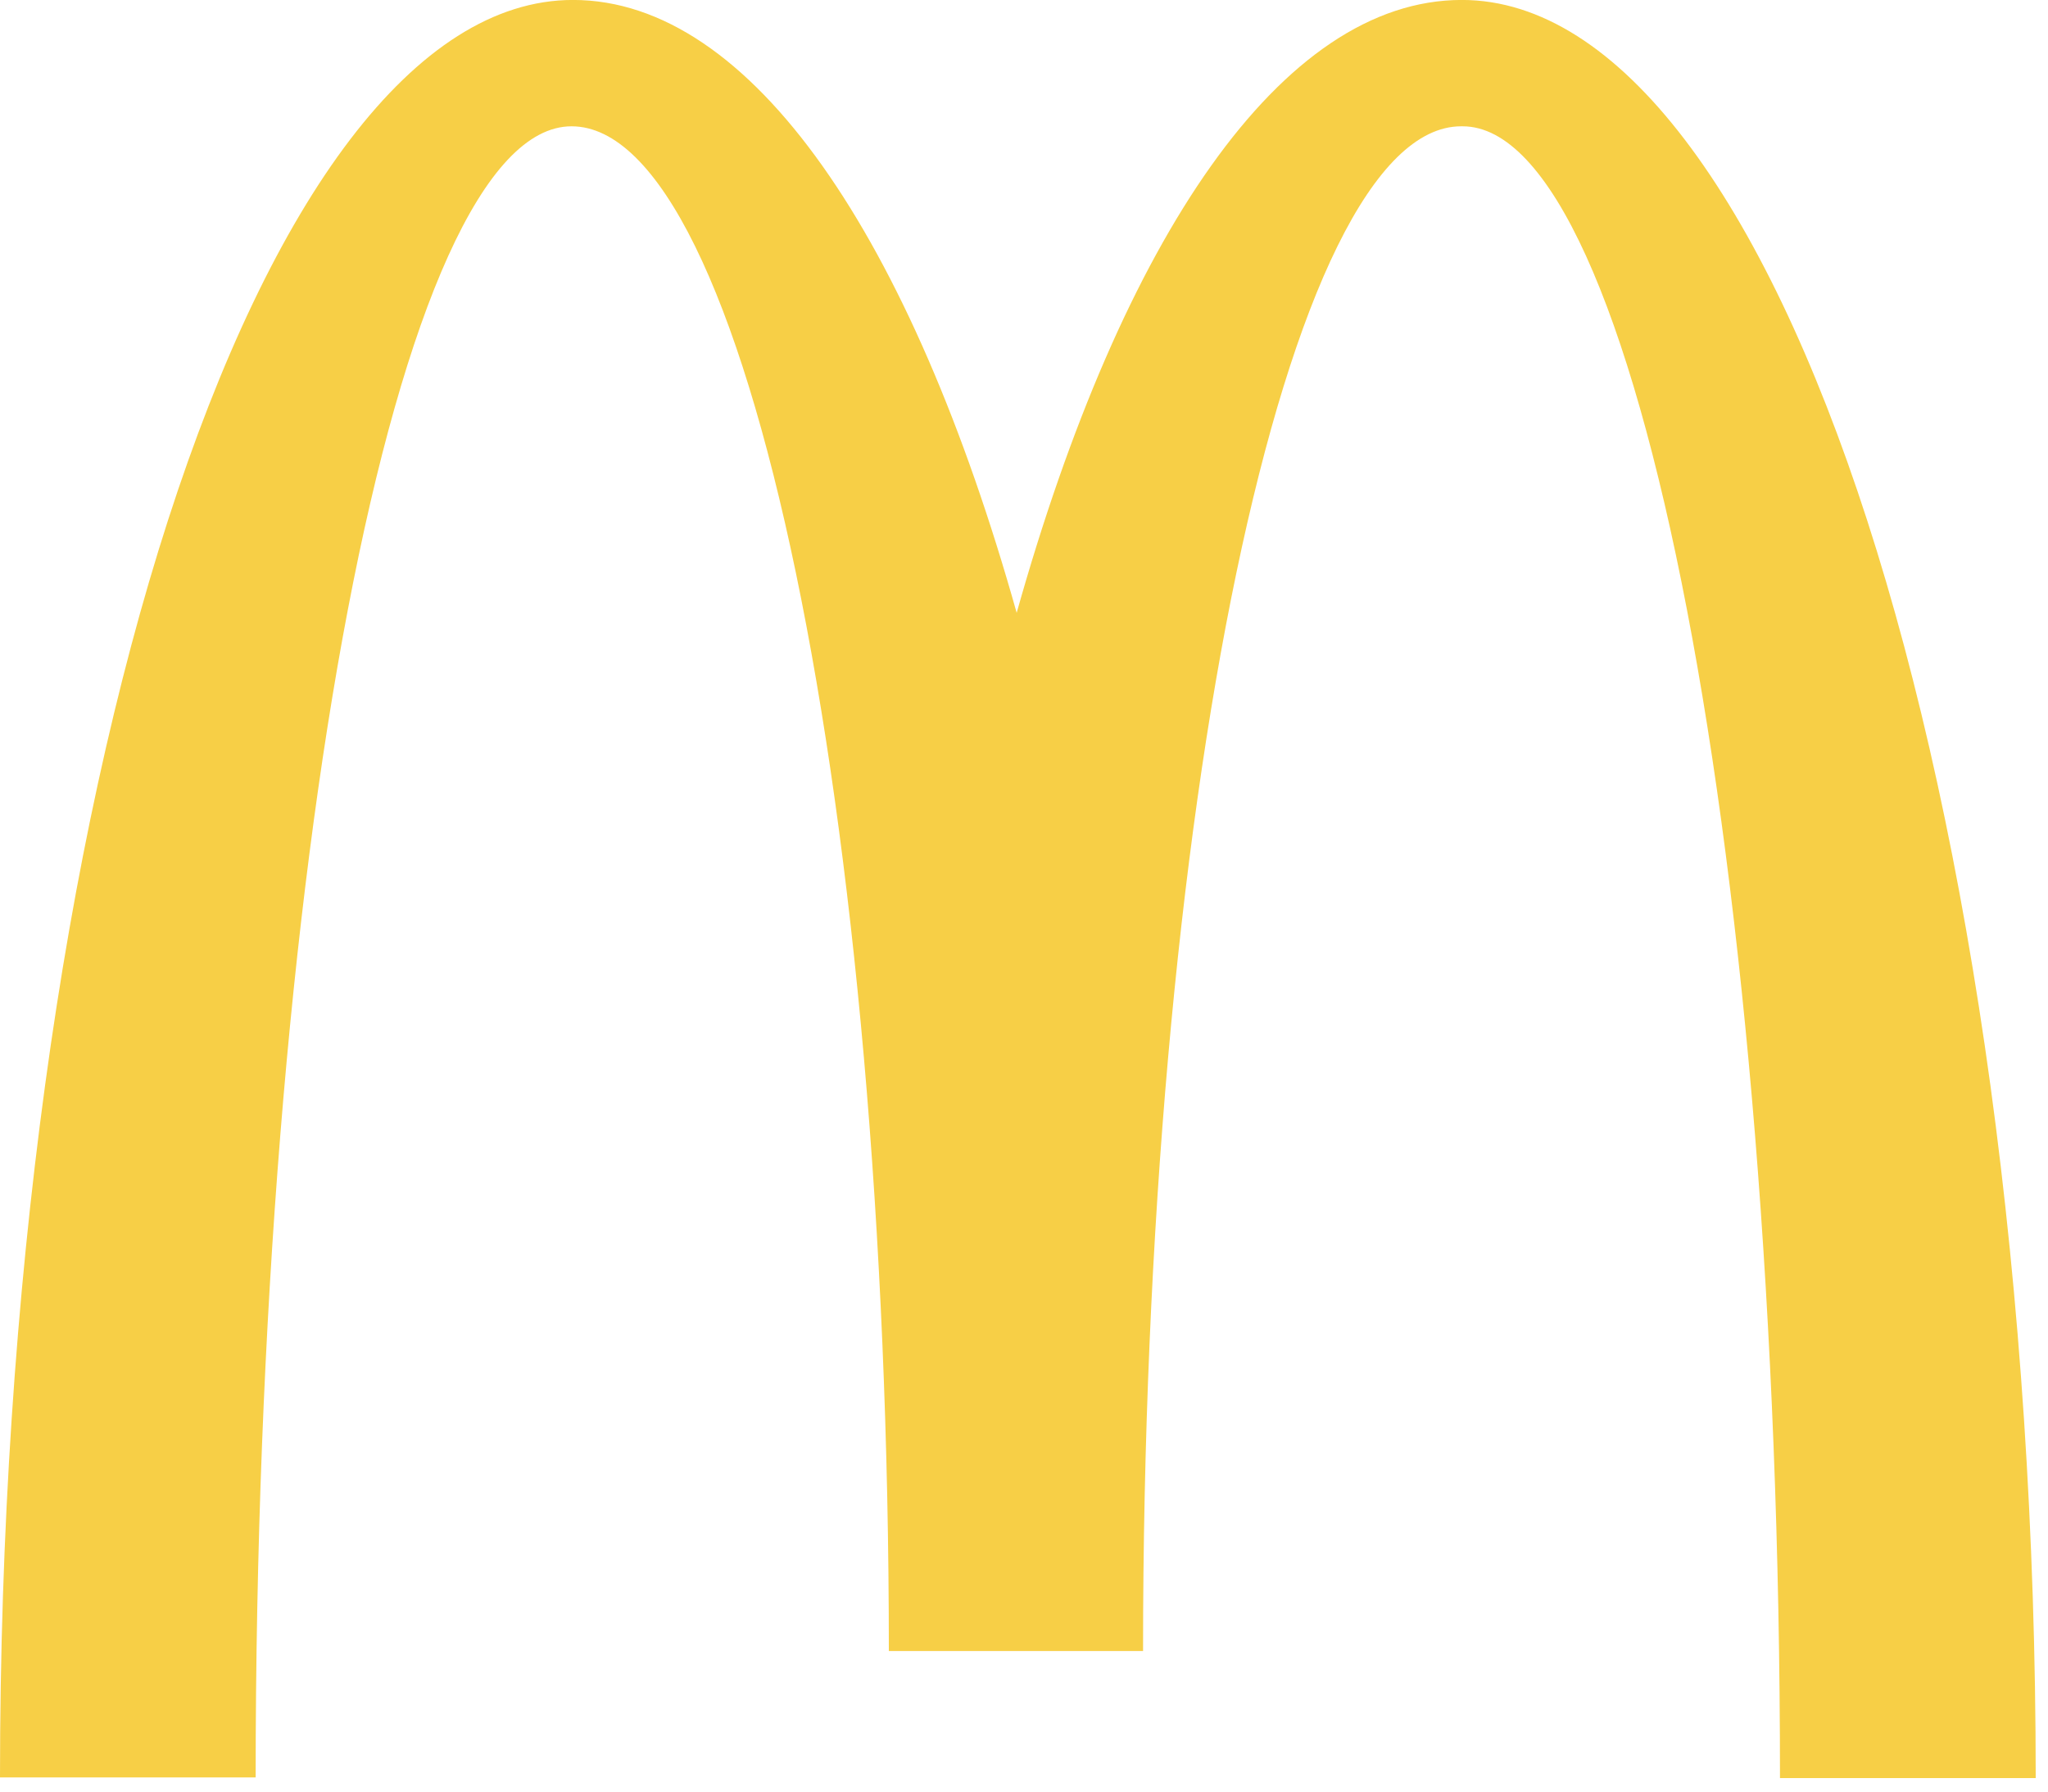
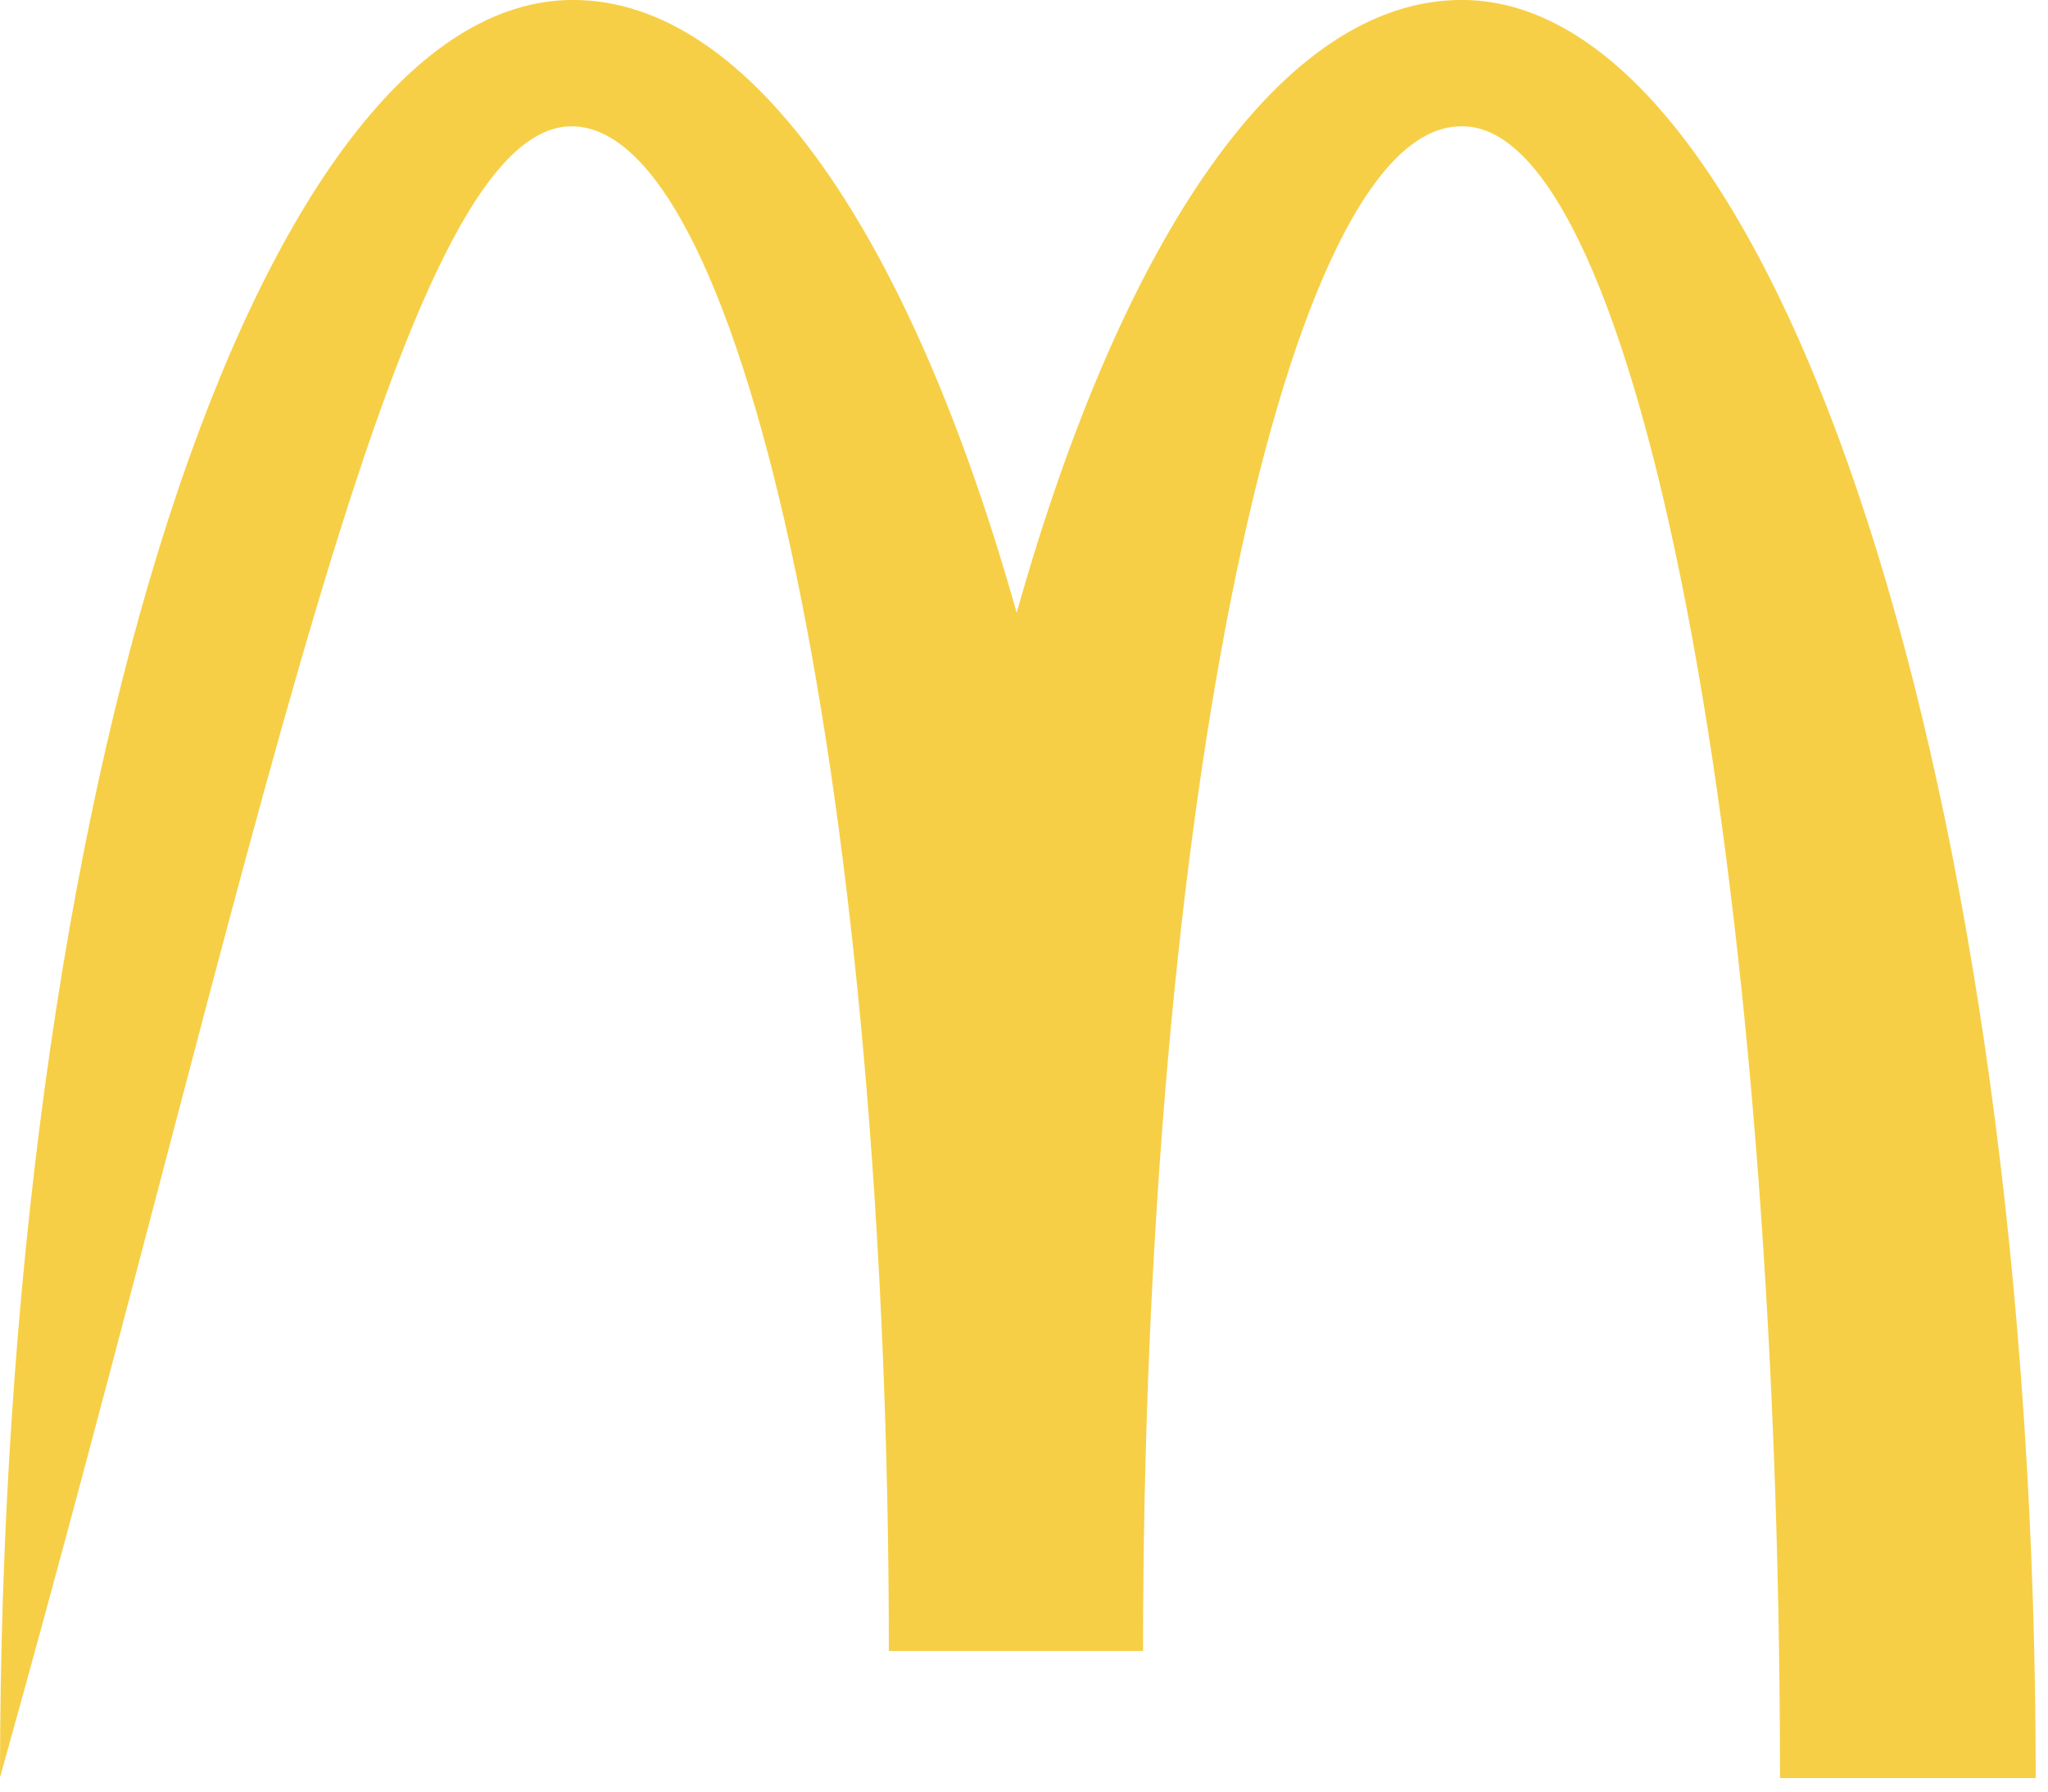
<svg xmlns="http://www.w3.org/2000/svg" width="100%" height="100%" viewBox="0 0 96 84" version="1.1" xml:space="preserve" style="fill-rule:evenodd;clip-rule:evenodd;stroke-linejoin:round;stroke-miterlimit:2;">
  <g transform="matrix(1,0,0,1,-5175.81,-1578.95)">
    <g transform="matrix(3.976,0,0,3.976,5175.81,1572.92)">
-       <path d="M17.243,3.006C19.309,3.006 20.985,11.72 20.985,22.484L24,22.484C24,10.896 20.958,1.516 17.234,1.516C15.107,1.516 13.227,4.326 11.986,8.743C10.745,4.327 8.865,1.516 6.755,1.516C3.031,1.516 0,10.888 0,22.476L3.014,22.476C3.014,11.713 4.672,3.006 6.738,3.006C8.804,3.006 10.479,11.056 10.479,20.986L13.476,20.986C13.476,11.056 15.16,3.006 17.226,3.006L17.243,3.006Z" style="fill:rgb(247,207,70);fill-rule:nonzero;" />
+       <path d="M17.243,3.006C19.309,3.006 20.985,11.72 20.985,22.484L24,22.484C24,10.896 20.958,1.516 17.234,1.516C15.107,1.516 13.227,4.326 11.986,8.743C10.745,4.327 8.865,1.516 6.755,1.516C3.031,1.516 0,10.888 0,22.476C3.014,11.713 4.672,3.006 6.738,3.006C8.804,3.006 10.479,11.056 10.479,20.986L13.476,20.986C13.476,11.056 15.16,3.006 17.226,3.006L17.243,3.006Z" style="fill:rgb(247,207,70);fill-rule:nonzero;" />
    </g>
  </g>
</svg>